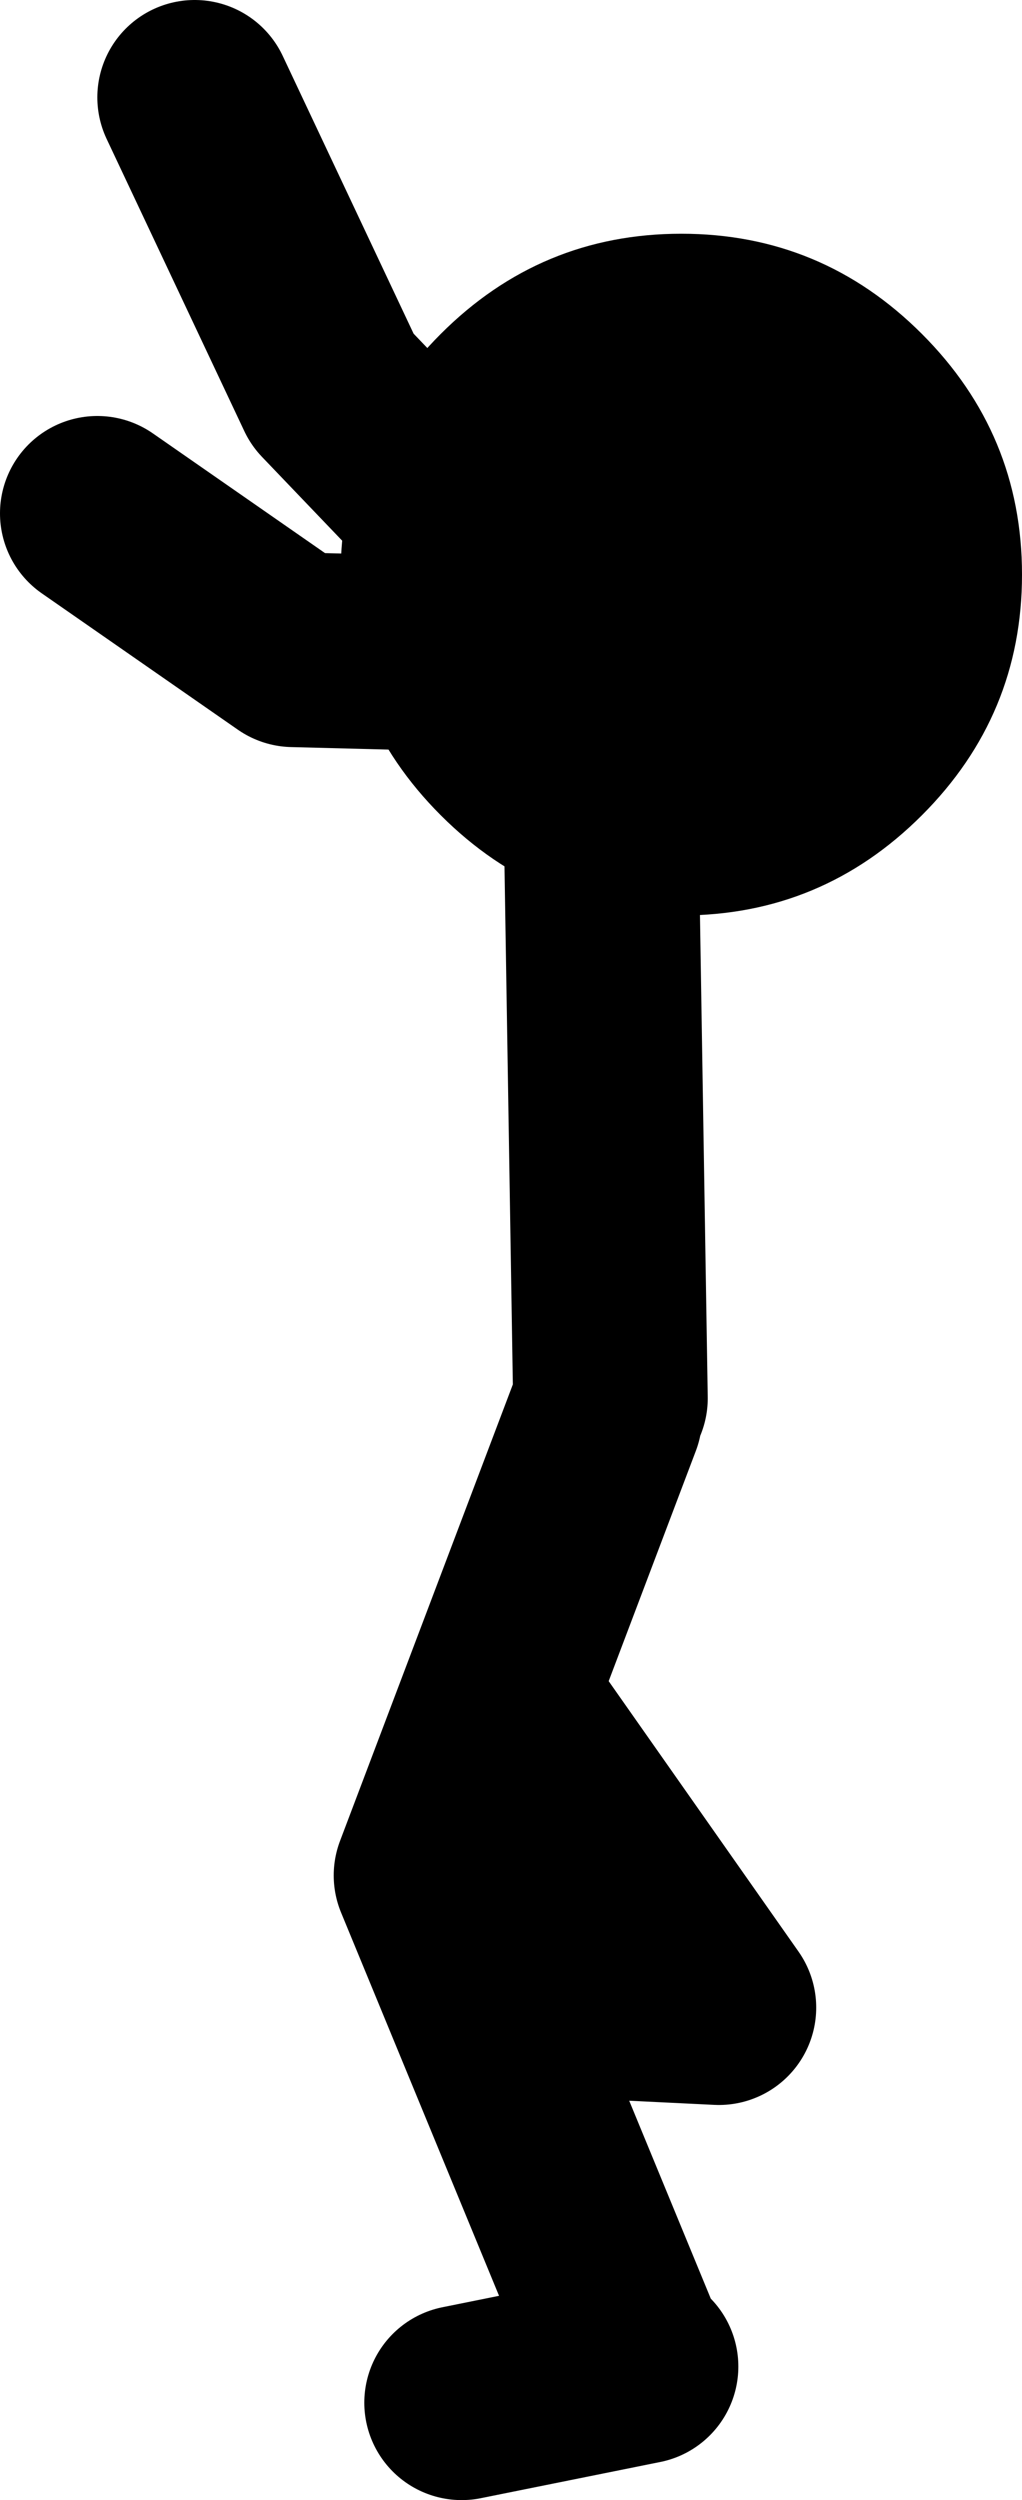
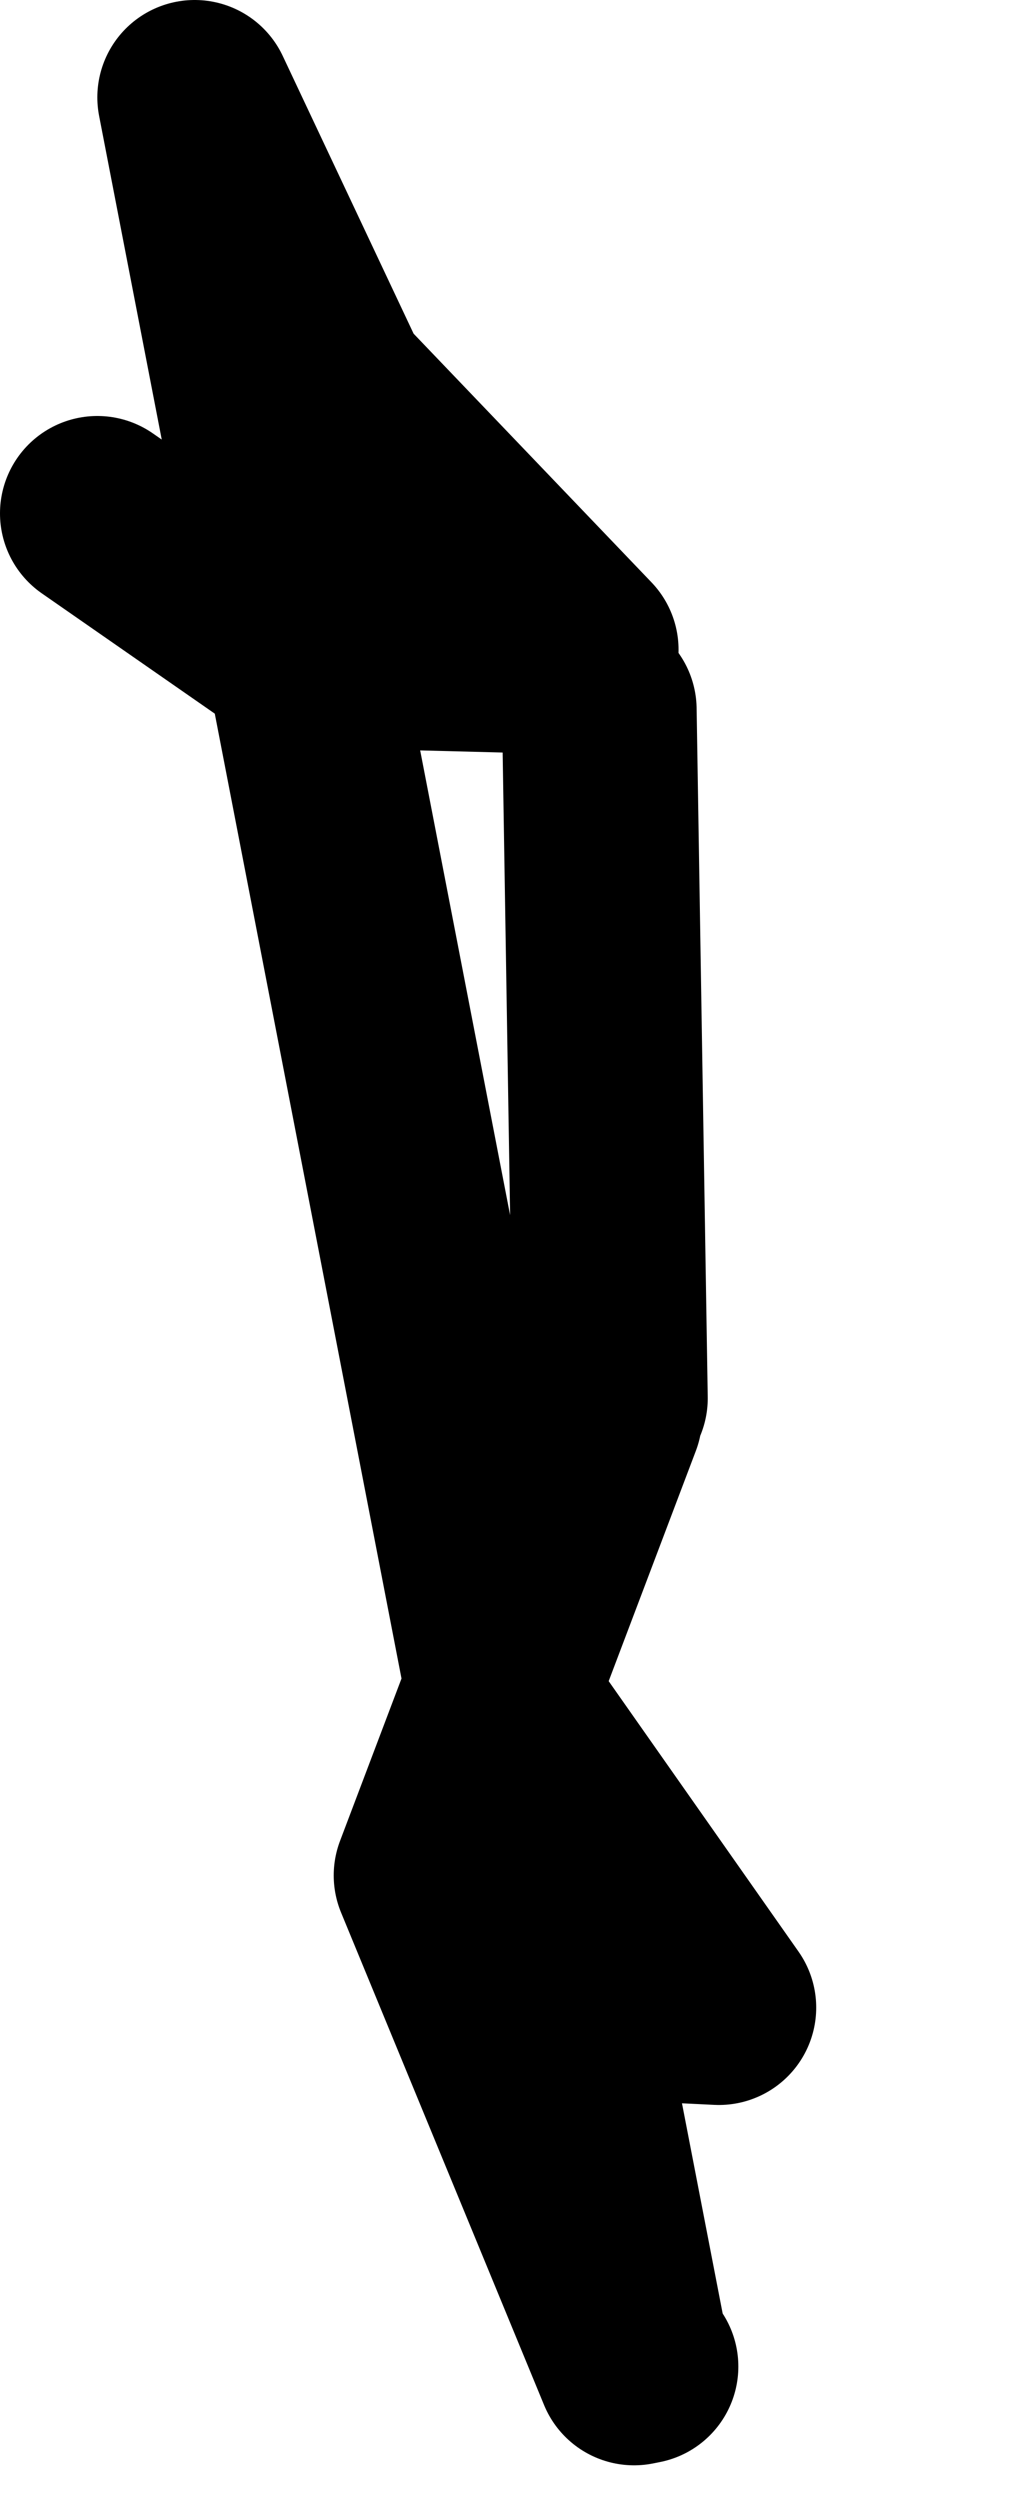
<svg xmlns="http://www.w3.org/2000/svg" height="89.85px" width="36.75px">
  <g transform="matrix(1.0, 0.0, 0.0, 1.0, 18.9, 25.35)">
-     <path d="M-0.6 36.05 L6.95 46.8 2.85 46.6 M3.05 24.9 L2.65 0.15 1.35 -1.75 -8.35 -2.0 -15.4 -6.9 M2.85 25.55 L-3.4 42.05 3.9 59.75 4.15 59.7 M2.0 -2.0 L-6.95 -11.35 -11.9 -21.85 M-2.3 61.0 L3.9 59.75" fill="none" stroke="#000000" stroke-linecap="round" stroke-linejoin="round" stroke-width="7.0" />
-     <path d="M14.25 -13.35 Q17.85 -9.75 17.85 -4.7 17.85 0.35 14.25 3.95 10.65 7.55 5.6 7.55 0.55 7.55 -3.05 3.95 -6.65 0.35 -6.65 -4.7 -6.65 -9.75 -3.05 -13.35 0.55 -16.95 5.6 -16.95 10.65 -16.95 14.25 -13.35" fill="#000000" fill-rule="evenodd" stroke="none" />
+     <path d="M-0.6 36.05 L6.95 46.8 2.85 46.6 M3.05 24.9 L2.65 0.15 1.35 -1.75 -8.35 -2.0 -15.4 -6.9 M2.85 25.55 L-3.4 42.05 3.9 59.75 4.15 59.7 M2.0 -2.0 L-6.95 -11.35 -11.9 -21.85 L3.9 59.75" fill="none" stroke="#000000" stroke-linecap="round" stroke-linejoin="round" stroke-width="7.0" />
  </g>
</svg>